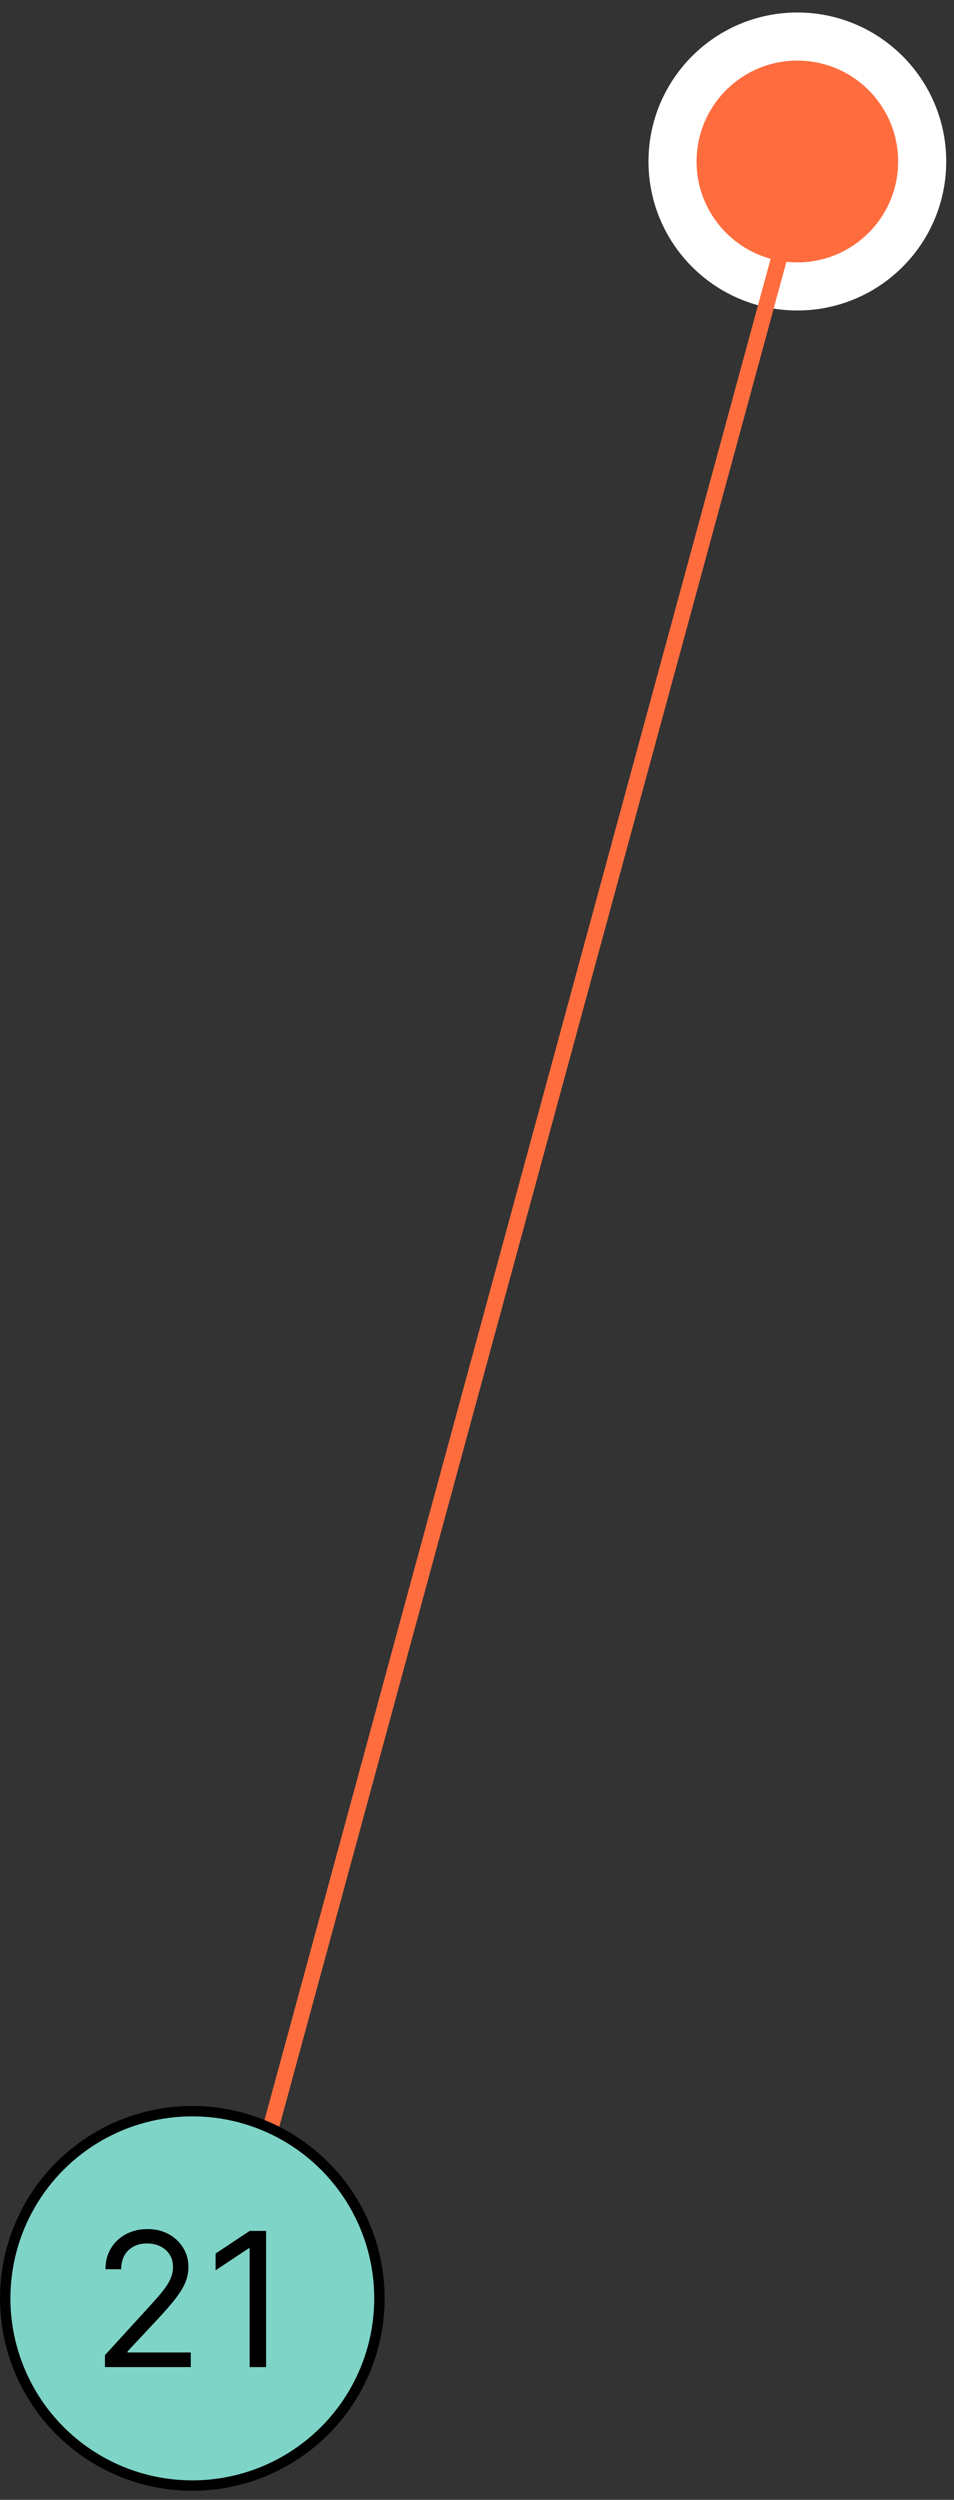
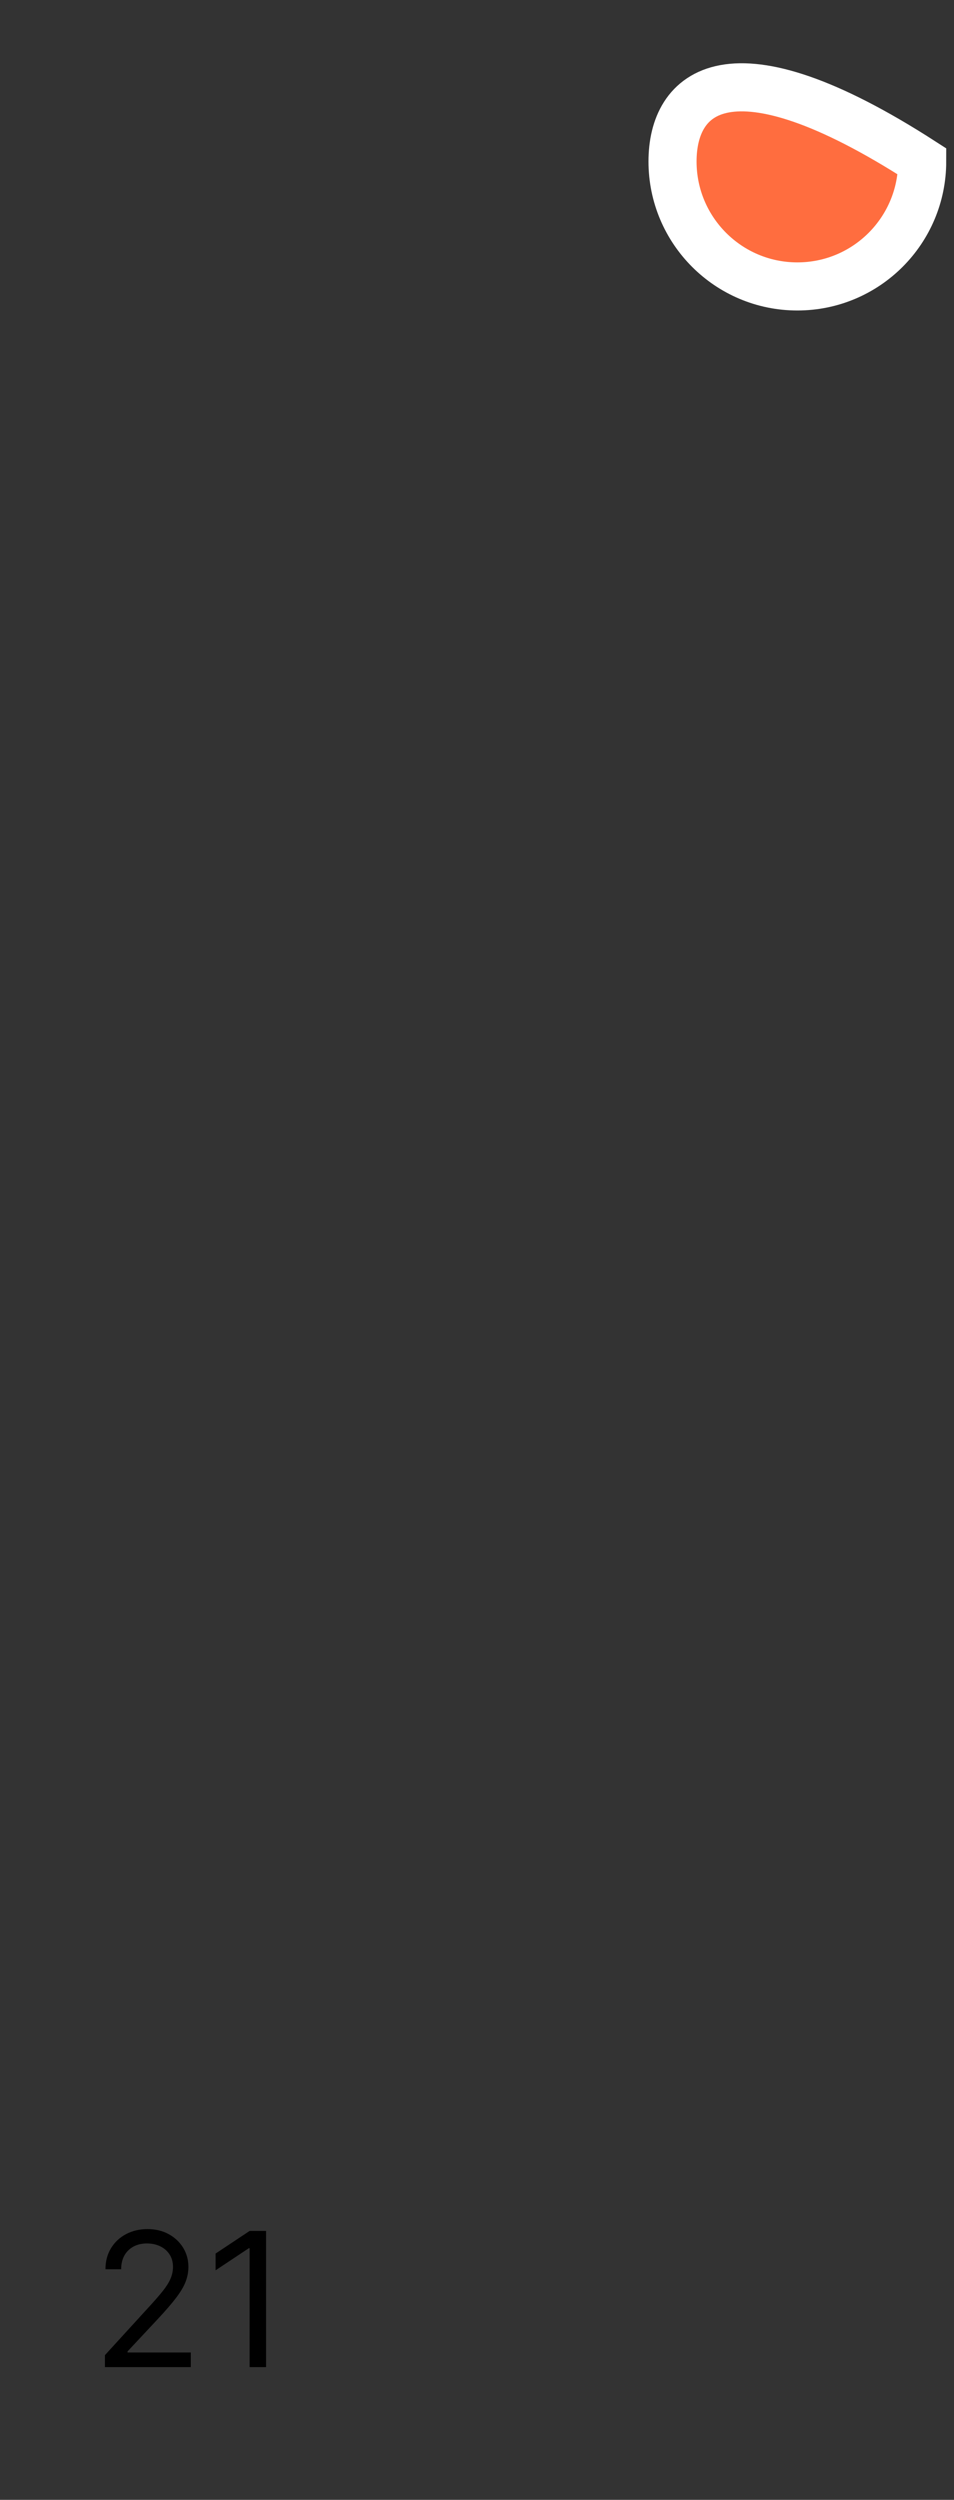
<svg xmlns="http://www.w3.org/2000/svg" width="63" height="165" viewBox="0 0 63 165" fill="none">
  <rect x="0" y="0" width="63" height="165" fill="#333333" stroke="none" />
-   <path d="M52.656 18.906C57.209 18.906 60.899 15.213 60.899 10.659C60.899 6.106 57.209 2.412 52.656 2.412C48.102 2.412 44.412 6.106 44.412 10.659C44.412 15.213 48.102 18.906 52.656 18.906Z" fill="#FF6D3F" stroke="white" stroke-width="3.175" />
-   <line x1="52.511" y1="13.139" x2="15.511" y2="149.139" stroke="#FF6D3F" stroke-width="1.058" />
-   <circle cx="12.701" cy="151.701" r="12.357" fill="#7ED4C7" stroke="black" stroke-width="0.687" />
+   <path d="M52.656 18.906C57.209 18.906 60.899 15.213 60.899 10.659C48.102 2.412 44.412 6.106 44.412 10.659C44.412 15.213 48.102 18.906 52.656 18.906Z" fill="#FF6D3F" stroke="white" stroke-width="3.175" />
  <path d="M6.93 156.238V155.449L9.897 152.201C10.245 151.821 10.532 151.49 10.757 151.209C10.982 150.926 11.149 150.659 11.257 150.411C11.368 150.159 11.424 149.896 11.424 149.621C11.424 149.305 11.348 149.031 11.196 148.8C11.047 148.569 10.842 148.391 10.581 148.265C10.321 148.139 10.028 148.076 9.704 148.076C9.359 148.076 9.057 148.148 8.8 148.291C8.545 148.432 8.348 148.629 8.207 148.884C8.07 149.138 8.001 149.437 8.001 149.779H6.965C6.965 149.252 7.087 148.79 7.33 148.392C7.572 147.994 7.903 147.684 8.321 147.462C8.743 147.24 9.215 147.128 9.739 147.128C10.265 147.128 10.732 147.24 11.139 147.462C11.545 147.684 11.864 147.984 12.095 148.361C12.326 148.739 12.442 149.159 12.442 149.621C12.442 149.951 12.382 150.275 12.262 150.591C12.145 150.904 11.94 151.253 11.648 151.64C11.358 152.023 10.956 152.491 10.441 153.044L8.422 155.203V155.273H12.6V156.238H6.93ZM17.572 147.251V156.238H16.484V148.392H16.431L14.237 149.849V148.743L16.484 147.251H17.572Z" fill="black" />
</svg>